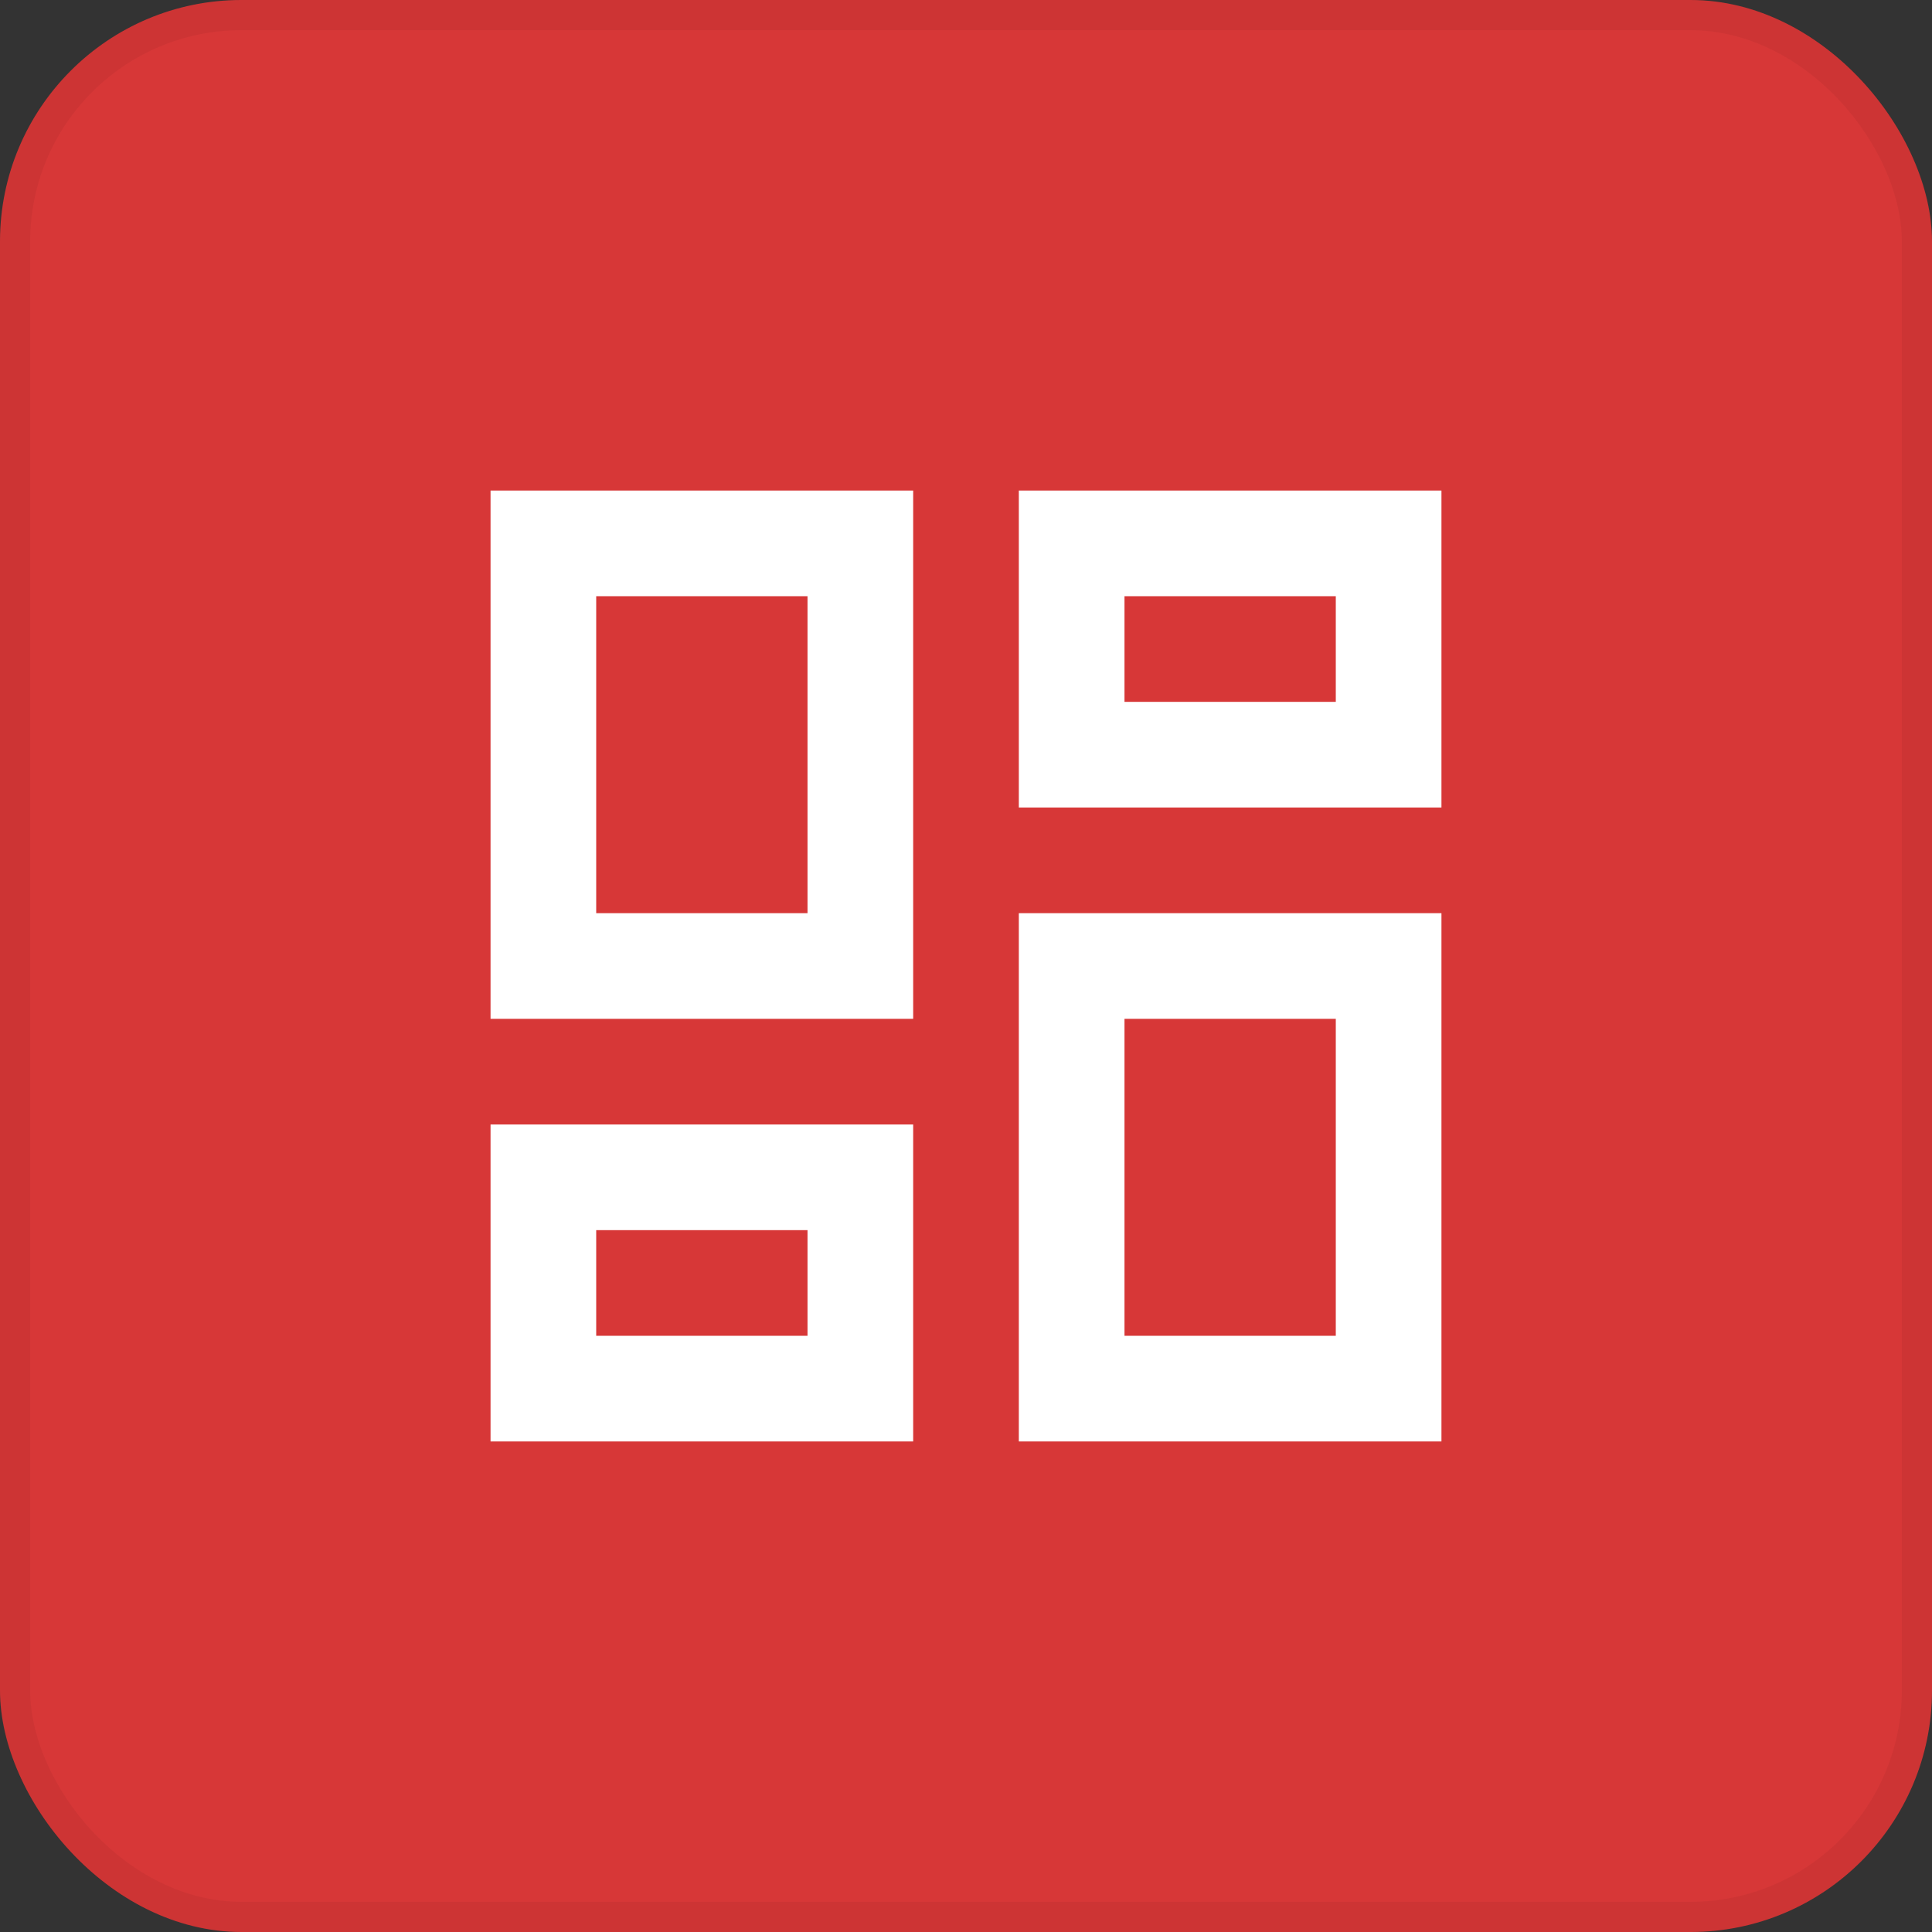
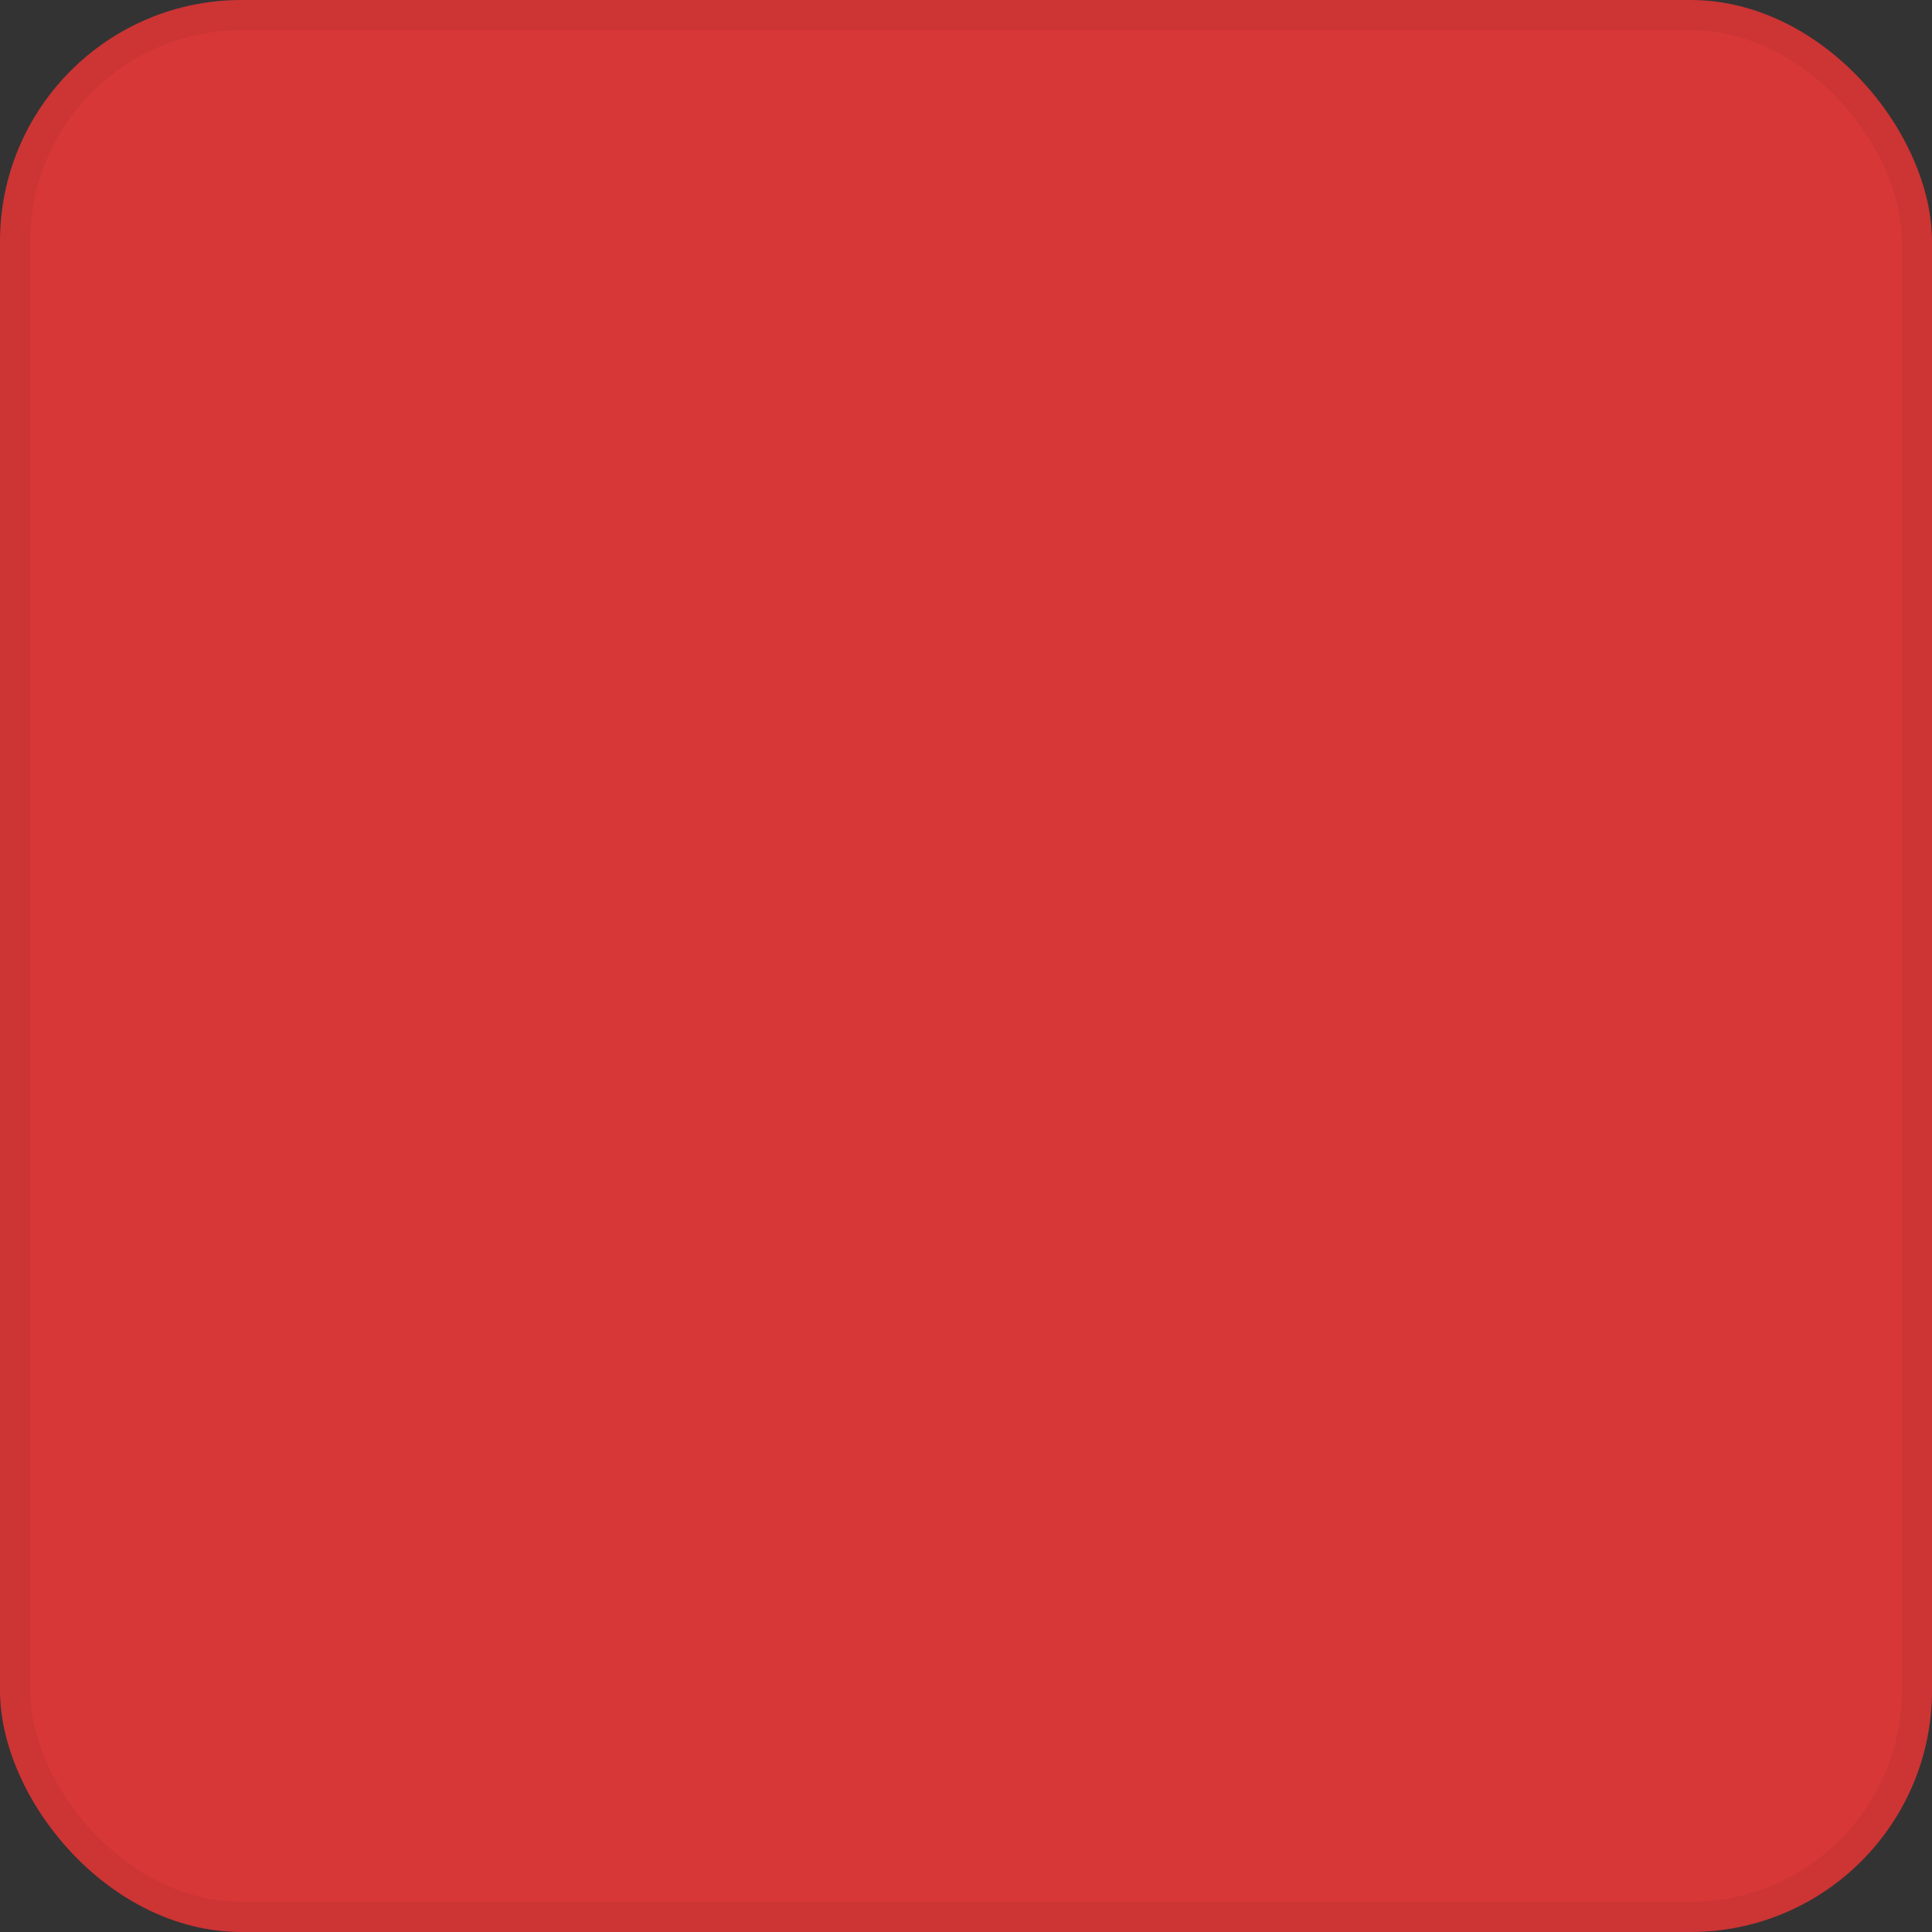
<svg xmlns="http://www.w3.org/2000/svg" width="64" height="64" viewBox="0 0 64 64" fill="none">
  <rect x="0" y="0" width="64" height="64" fill="#333333" stroke="none" />
  <rect width="64" height="64" rx="8" fill="#D73737" />
  <rect x="0.5" y="0.5" width="63" height="63" rx="7.5" stroke="black" stroke-opacity="0.05" />
-   <path d="M33.75 26.75V16.25H47.75V26.75H33.75ZM16.25 33.75V16.25H30.25V33.75H16.25ZM33.75 47.75V30.25H47.75V47.75H33.75ZM16.25 47.75V37.25H30.25V47.75H16.25ZM19.75 30.25H26.75V19.75H19.75V30.25ZM37.25 44.25H44.25V33.75H37.25V44.25ZM37.25 23.25H44.25V19.75H37.25V23.25ZM19.75 44.25H26.75V40.75H19.75V44.25Z" fill="white" />
</svg>